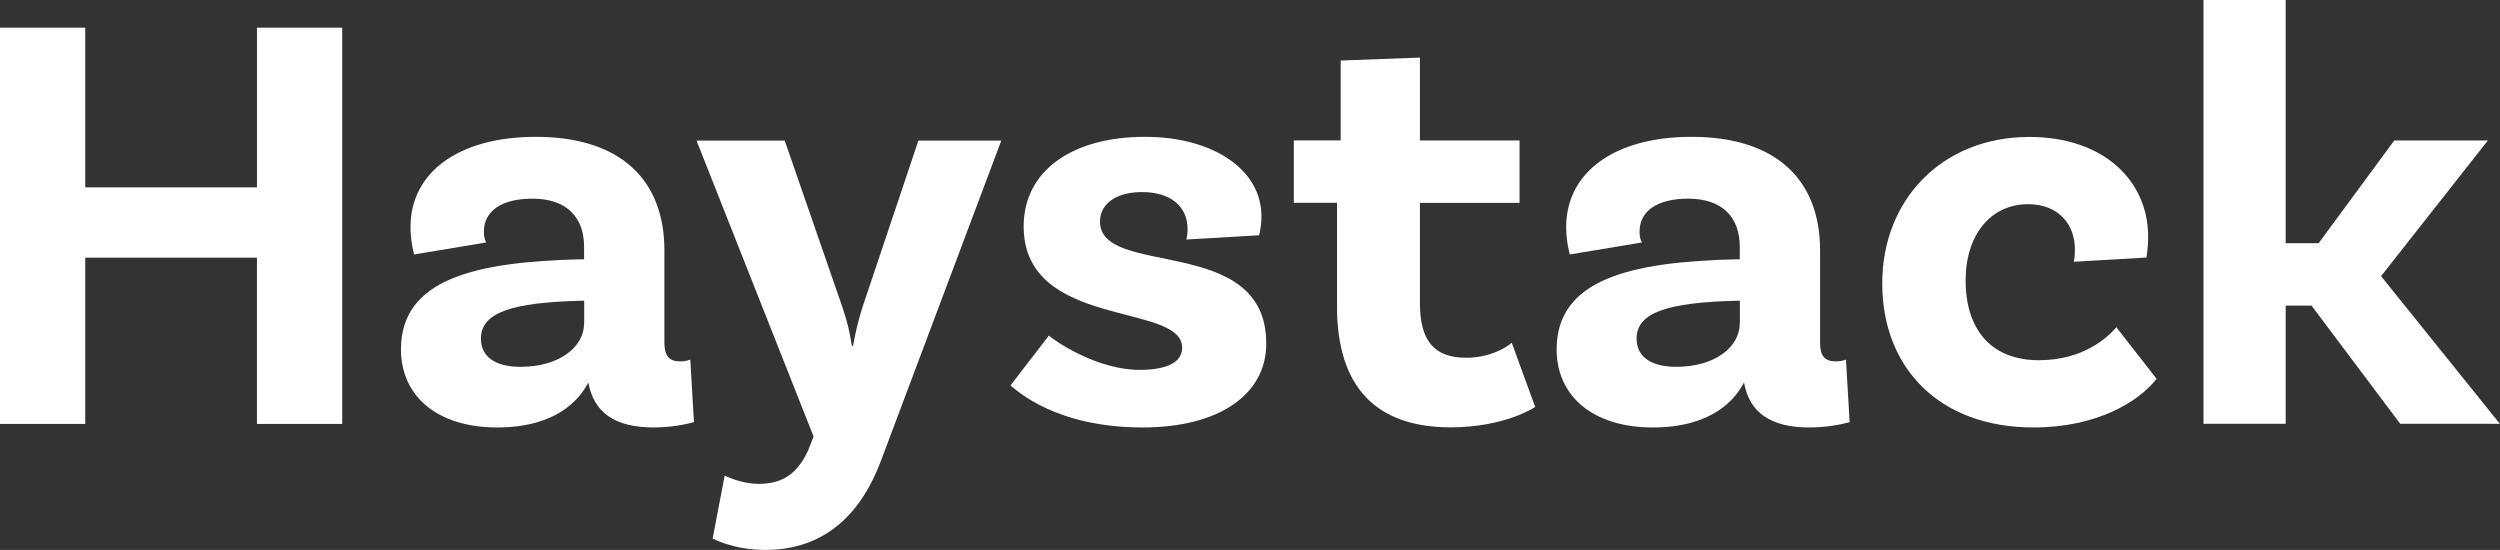
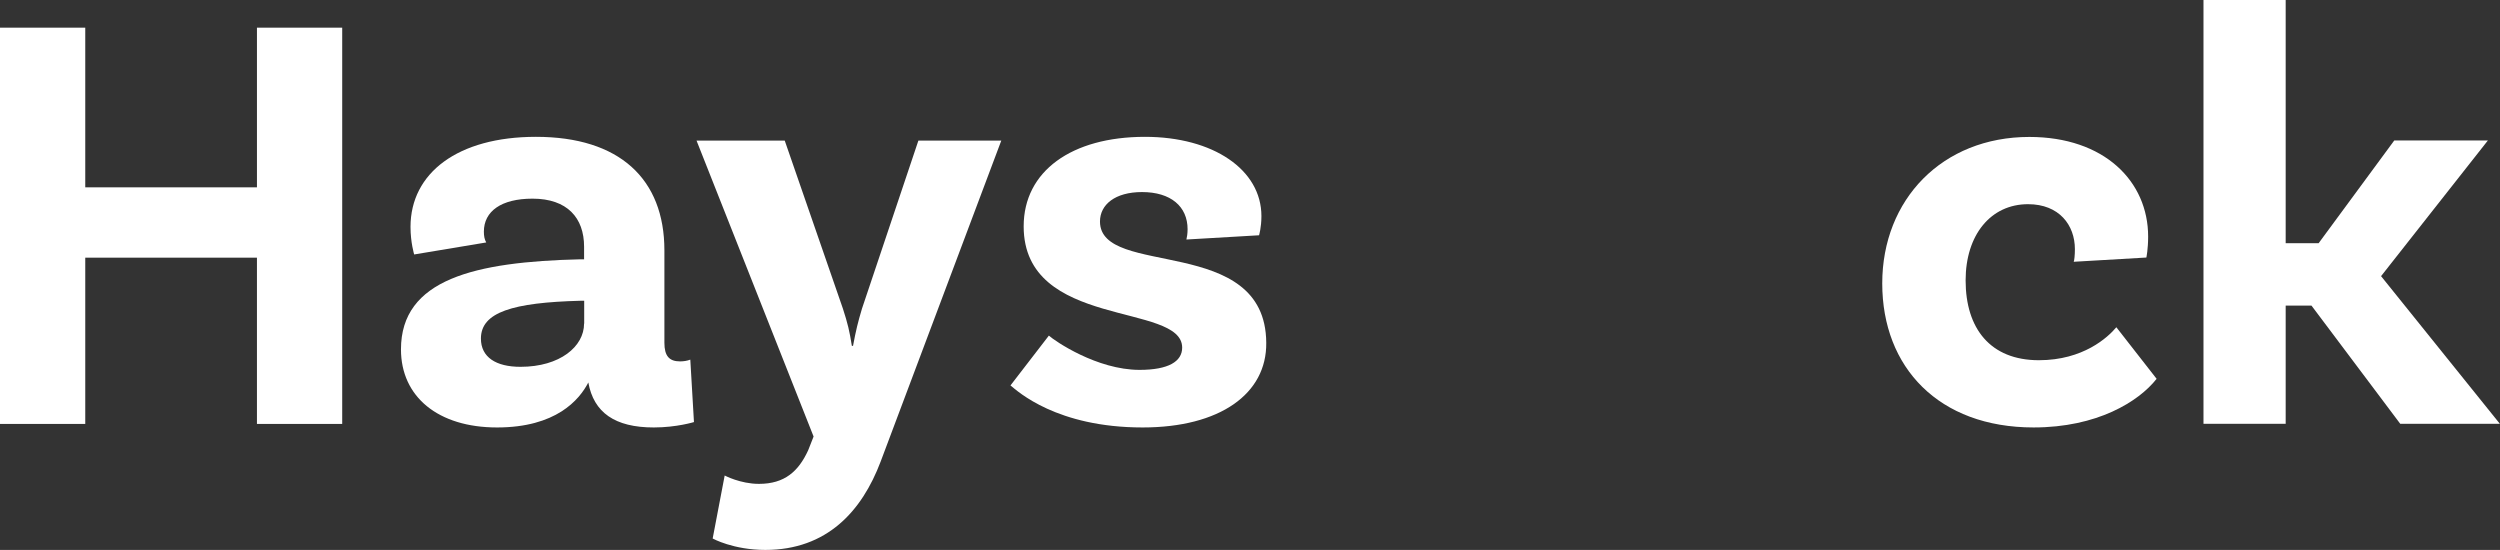
<svg xmlns="http://www.w3.org/2000/svg" id="Layer_1" viewBox="0 0 212.3 46.7">
  <rect x="0" y="0" width="212.3" height="46.7" fill="#333333" stroke="none" />
  <defs>
    <style>.cls-1{fill:#fff;}</style>
  </defs>
  <path class="cls-1" d="M29.06,2.35v33.65h-7.24v-14.12H7.24v14.12H0V2.35h7.24v13.56h14.58V2.35h7.24Z" />
  <path class="cls-1" d="M58.94,35.84s-1.48.46-3.42.46c-3.31,0-5.1-1.27-5.56-3.82-.76,1.48-2.75,3.82-7.75,3.82s-8.16-2.6-8.16-6.63c0-5.96,6.27-7.44,15.24-7.65h.31v-1.07c0-2.45-1.43-4.08-4.38-4.08-2.65,0-4.13,1.07-4.13,2.8,0,.36.05.66.2.92l-6.12,1.02s-.31-1.02-.31-2.34c0-4.59,4.03-7.65,10.65-7.65,7.09,0,10.91,3.57,10.91,9.64v7.85c0,1.12.41,1.58,1.33,1.58.31,0,.61-.05.87-.15l.31,5.3ZM49.61,27.48v-1.94h-.31c-5.76.15-8.46.97-8.46,3.21,0,1.58,1.27,2.4,3.36,2.4,3.36,0,5.4-1.73,5.4-3.67Z" />
  <path class="cls-1" d="M65.01,46.7c-2.75,0-4.49-.97-4.49-.97l1.02-5.35s1.33.71,2.91.71c2.19,0,3.36-1.07,4.18-2.85l.46-1.17-9.94-25.13h7.49l4.94,14.27c.41,1.27.56,1.89.76,3.16h.1c.25-1.33.41-1.99.76-3.16l4.79-14.27h7.04l-10.25,27.27c-1.58,4.18-4.54,7.49-9.79,7.49Z" />
  <path class="cls-1" d="M100.85,19.47c0-1.94-1.43-3.16-3.87-3.16-2.29,0-3.57,1.07-3.57,2.5,0,4.84,14.07,1.02,14.12,10.3.05,4.33-3.93,7.19-10.5,7.19-7.29,0-10.6-3.06-11.22-3.57l3.26-4.23c.51.46,4.08,2.91,7.7,2.91,2.45,0,3.62-.71,3.62-1.89,0-3.87-13.46-1.53-13.46-10.3,0-4.69,4.08-7.6,10.3-7.6,5.81,0,9.89,2.8,9.89,6.73,0,.97-.2,1.63-.2,1.63l-6.17.36c.05-.2.1-.51.1-.87Z" />
-   <path class="cls-1" d="M130.37,34.56s-2.55,1.73-7.19,1.73c-6.32,0-9.64-3.42-9.64-10.25v-8.82h-3.67v-5.3h3.98v-6.78l6.73-.25v7.04h8.46v5.3h-8.46v8.51c0,3.21,1.22,4.64,3.93,4.64,2.45,0,3.87-1.27,3.87-1.27l1.99,5.45Z" />
-   <path class="cls-1" d="M157.08,35.84s-1.48.46-3.42.46c-3.31,0-5.1-1.27-5.56-3.82-.76,1.48-2.75,3.82-7.75,3.82s-8.16-2.6-8.16-6.63c0-5.96,6.27-7.44,15.24-7.65h.31v-1.07c0-2.45-1.43-4.08-4.38-4.08-2.65,0-4.13,1.07-4.13,2.8,0,.36.05.66.2.92l-6.12,1.02s-.31-1.02-.31-2.34c0-4.59,4.03-7.65,10.65-7.65,7.09,0,10.91,3.57,10.91,9.64v7.85c0,1.12.41,1.58,1.33,1.58.31,0,.61-.05.87-.15l.31,5.3ZM147.75,27.48v-1.94h-.31c-5.76.15-8.46.97-8.46,3.21,0,1.58,1.27,2.4,3.36,2.4,3.36,0,5.4-1.73,5.4-3.67Z" />
  <path class="cls-1" d="M182.42,20.09c0,1.07-.15,1.78-.15,1.78l-6.17.36c.05-.1.1-.56.1-1.07,0-2.04-1.33-3.82-3.98-3.82-3.16,0-5.3,2.6-5.3,6.47,0,4.08,2.09,6.78,6.22,6.78,3.77,0,5.86-1.94,6.58-2.8l3.42,4.38c-1.53,1.94-5.05,4.13-10.45,4.13-8.05,0-12.85-5.1-12.85-12.23s5.1-12.44,12.49-12.44c6.37,0,10.09,3.77,10.09,8.46Z" />
  <path class="cls-1" d="M196.29,25.95h-2.19v10.04h-6.98V0h6.98v20.65h2.8l6.42-8.72h7.95l-9.07,11.52,10.09,12.54h-8.46l-7.54-10.04Z" />
</svg>